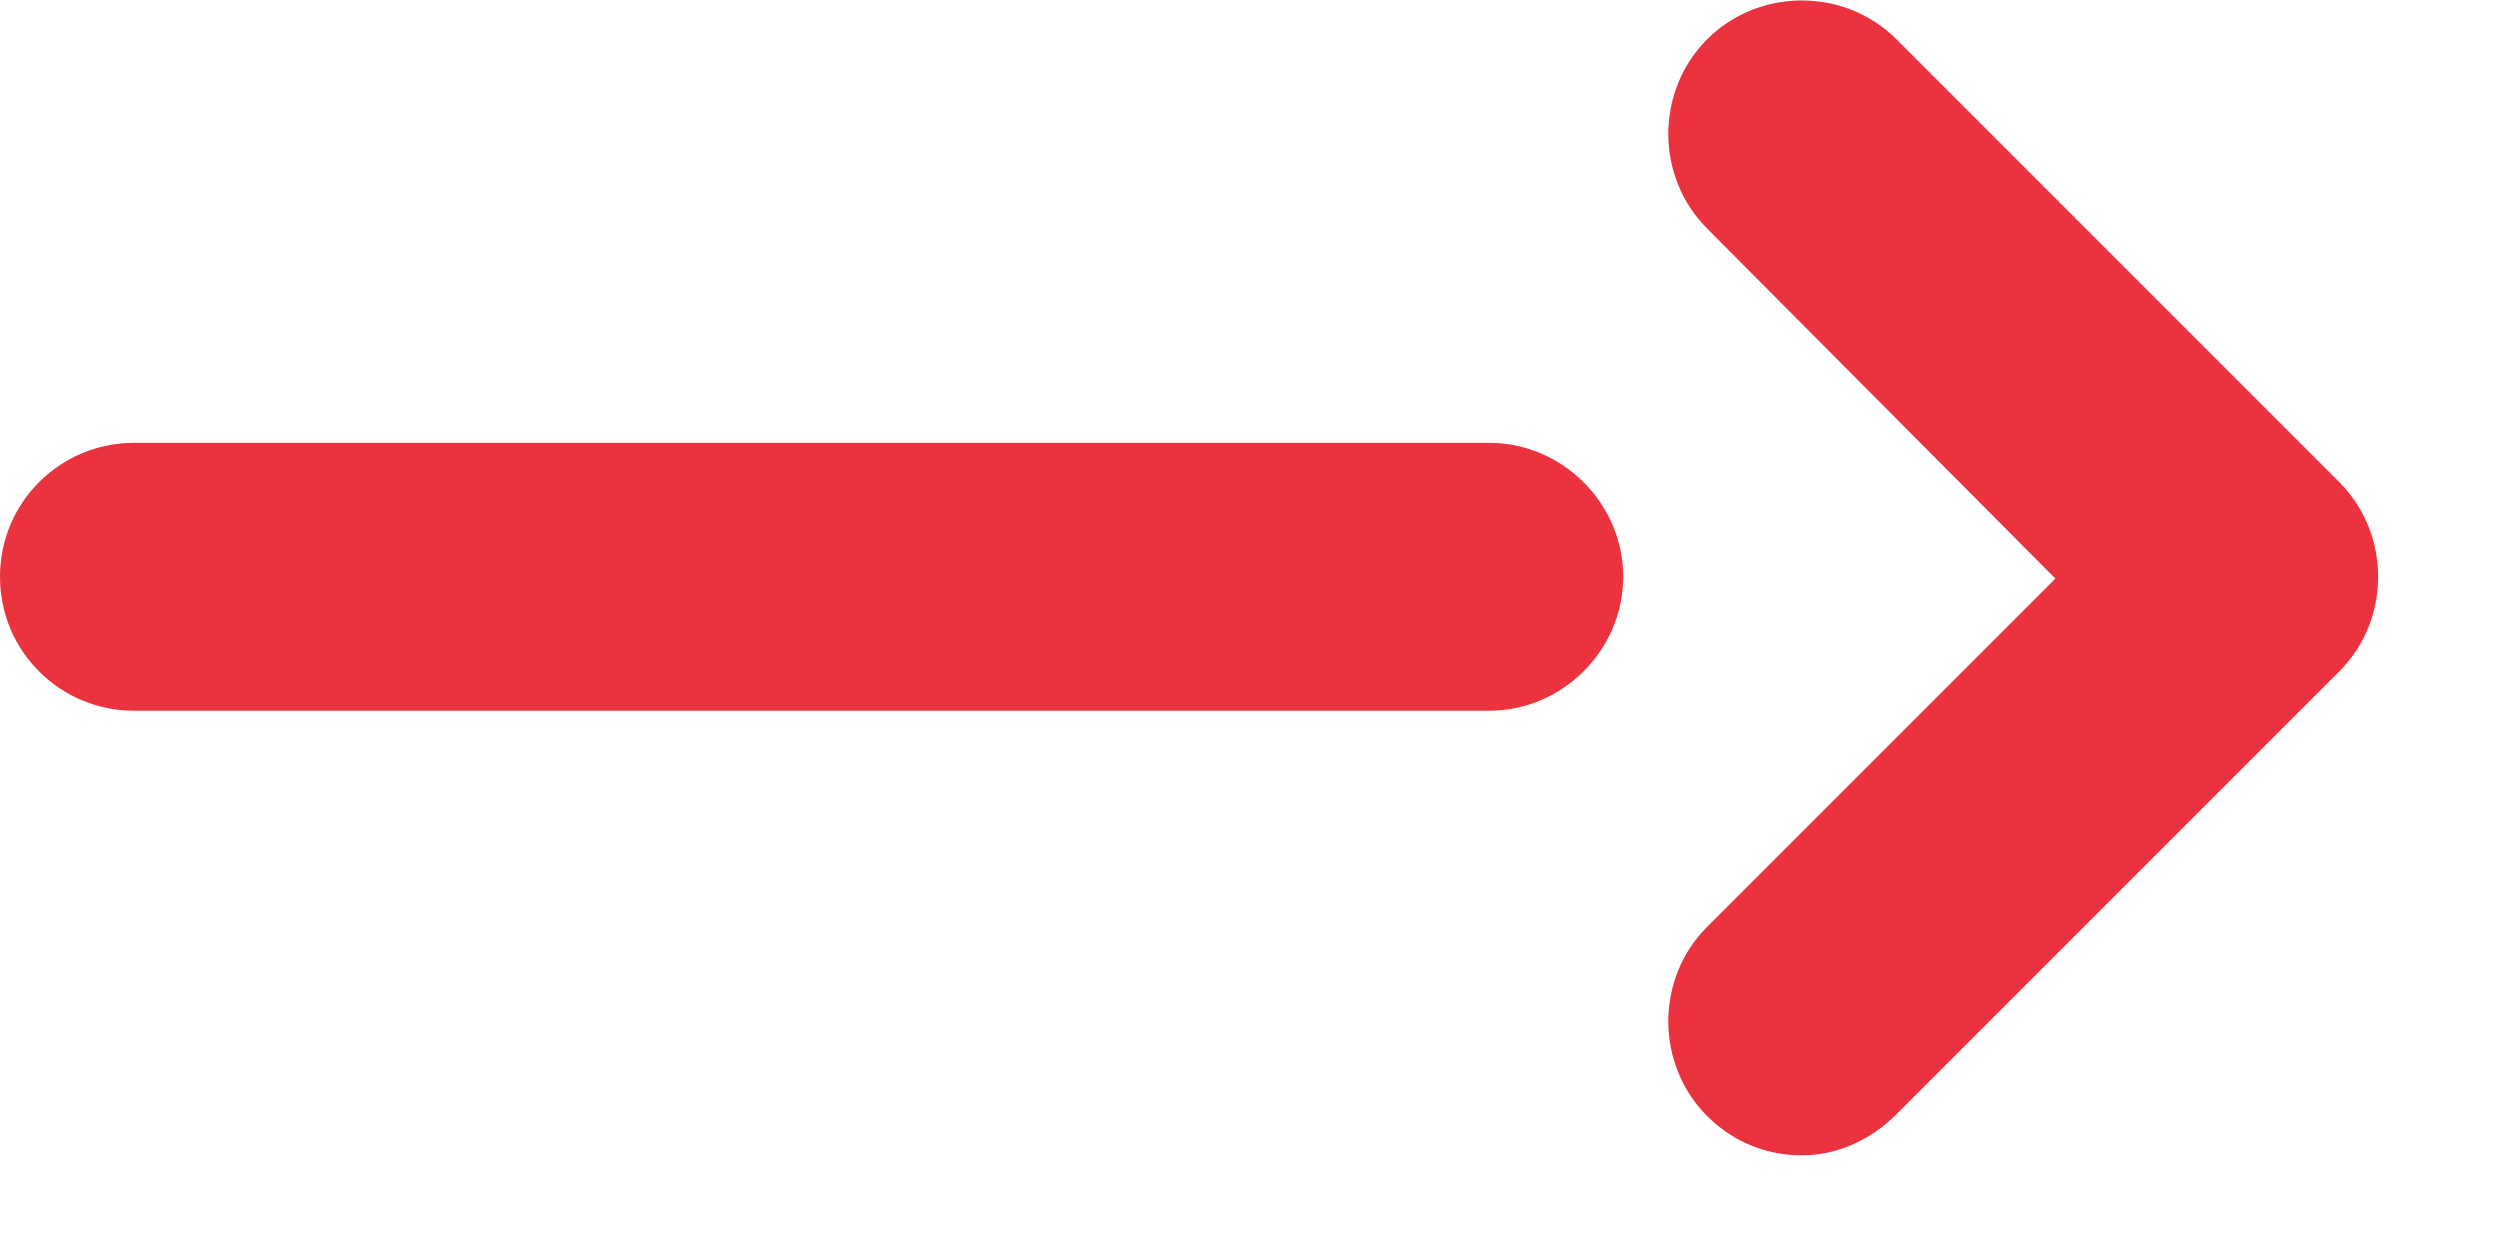
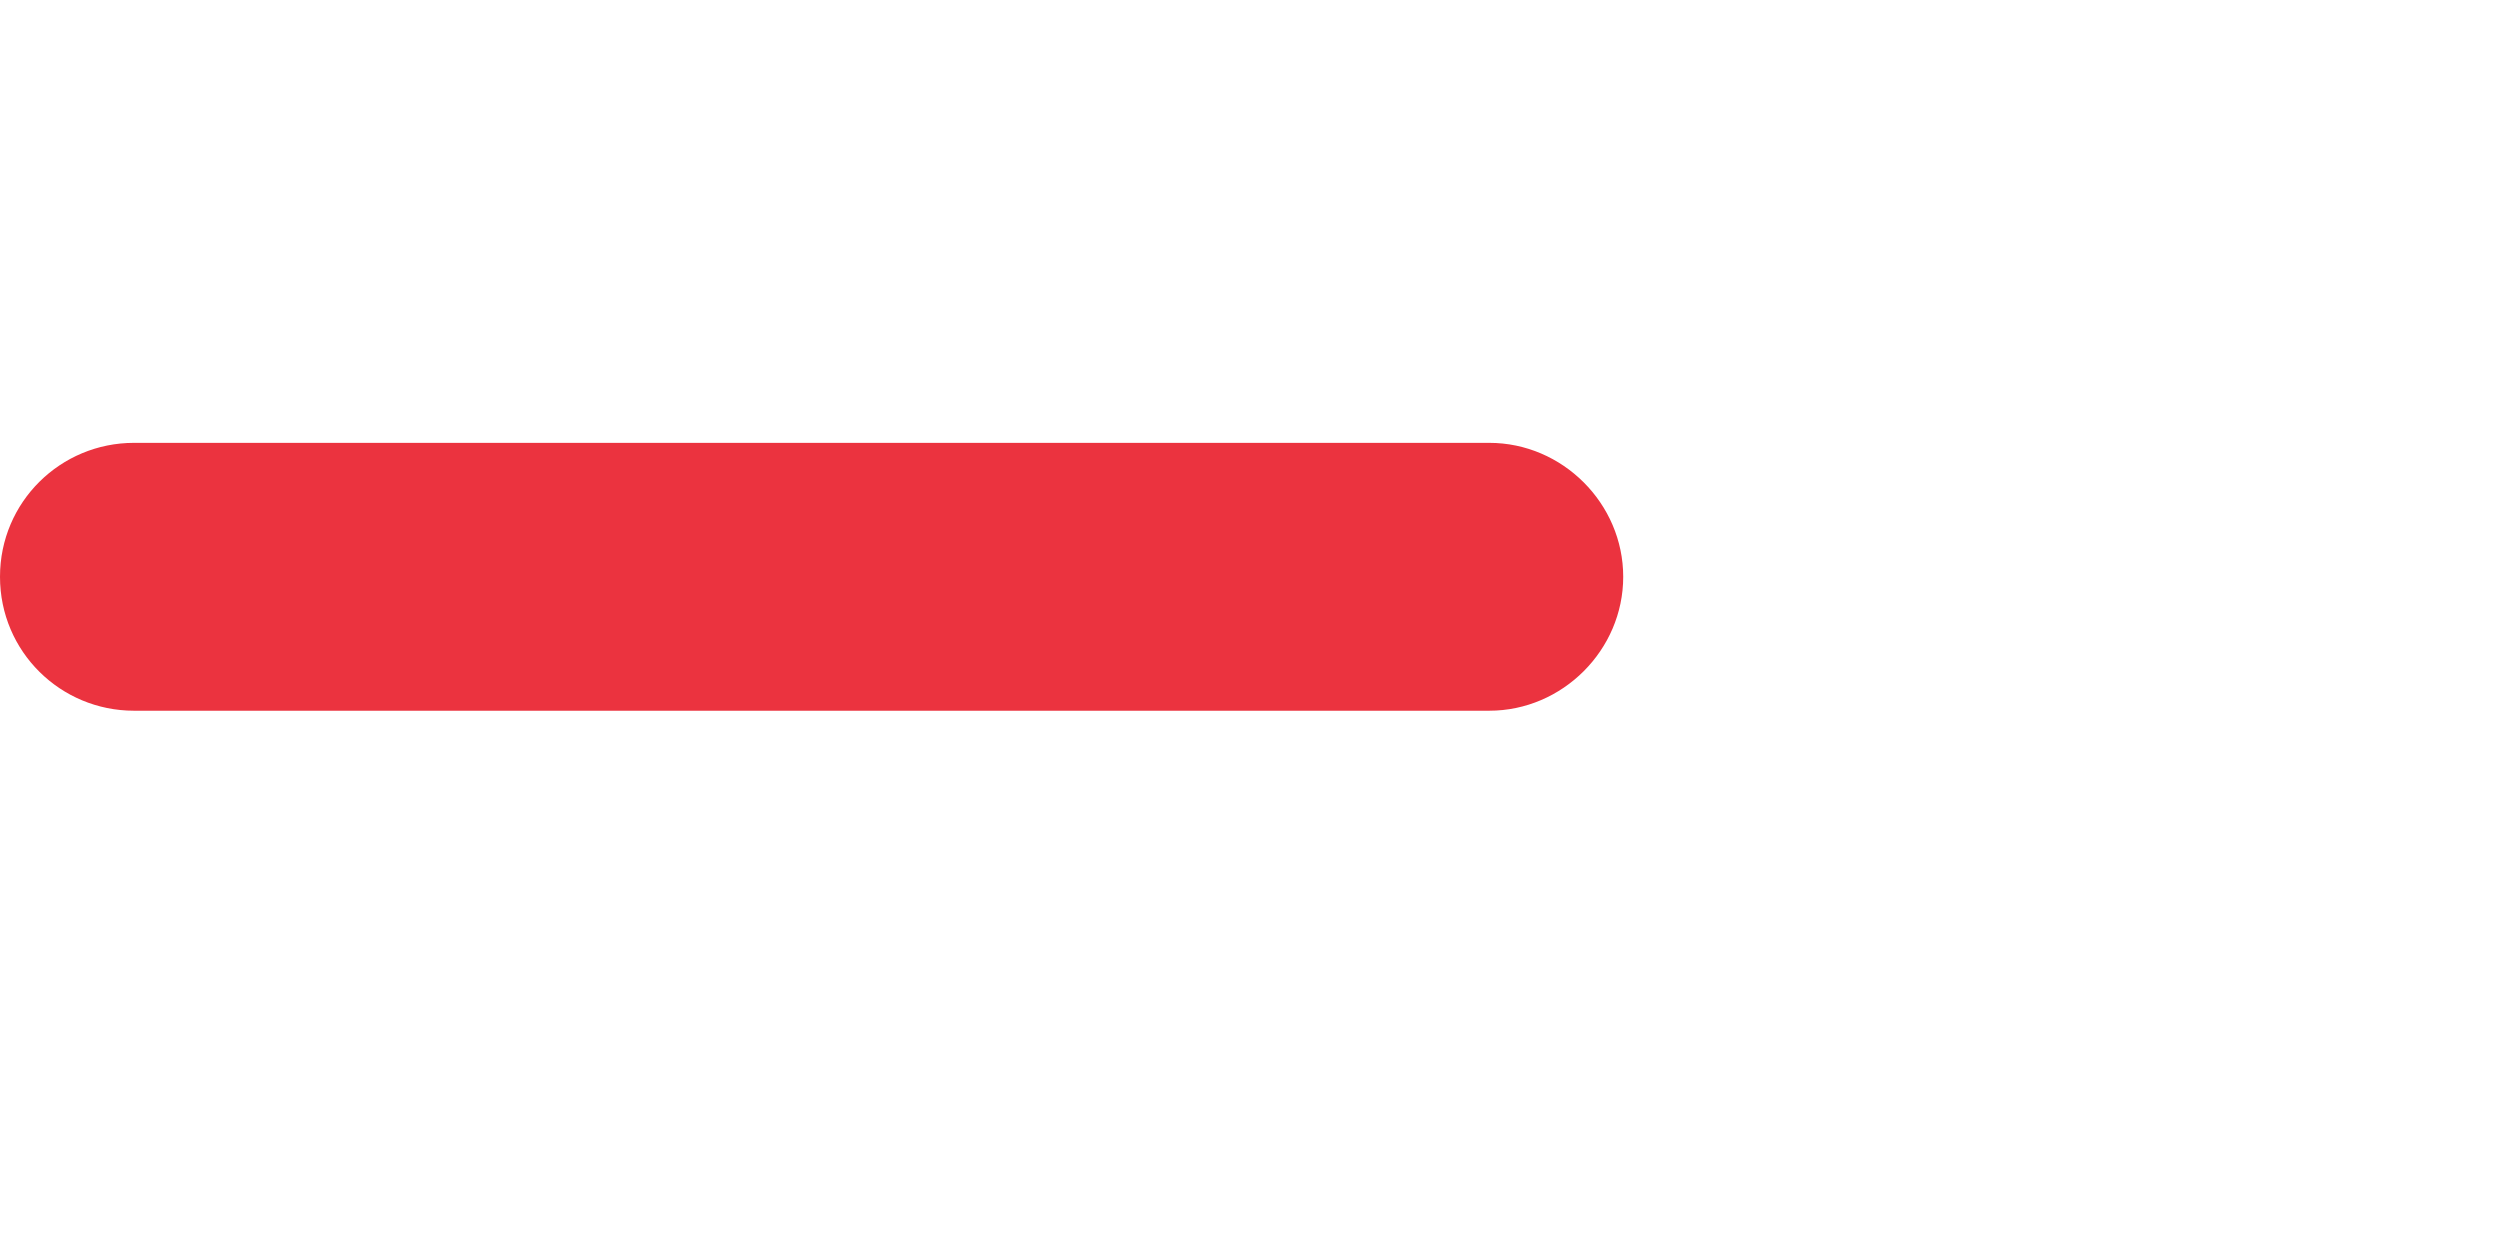
<svg xmlns="http://www.w3.org/2000/svg" fill="none" height="7" viewBox="0 0 14 7" width="14">
  <g fill="#eb333f">
    <path d="m8.34 3.98h-7.59c-.41 0-.75-.33-.75-.75s.34-.75.75-.75h7.59c.41 0 .75.34.75.75s-.34.75-.75.75z" />
-     <path d="m10.09 6.47c-.19 0-.38-.07-.53-.22-.29-.29-.29-.77 0-1.06l1.95-1.95-1.95-1.96c-.29-.29-.29-.77 0-1.06.29-.29.77-.29 1.06 0l2.48 2.48c.29.29.29.77 0 1.06l-2.48 2.48c-.15.15-.34.23-.53.23z" />
  </g>
</svg>